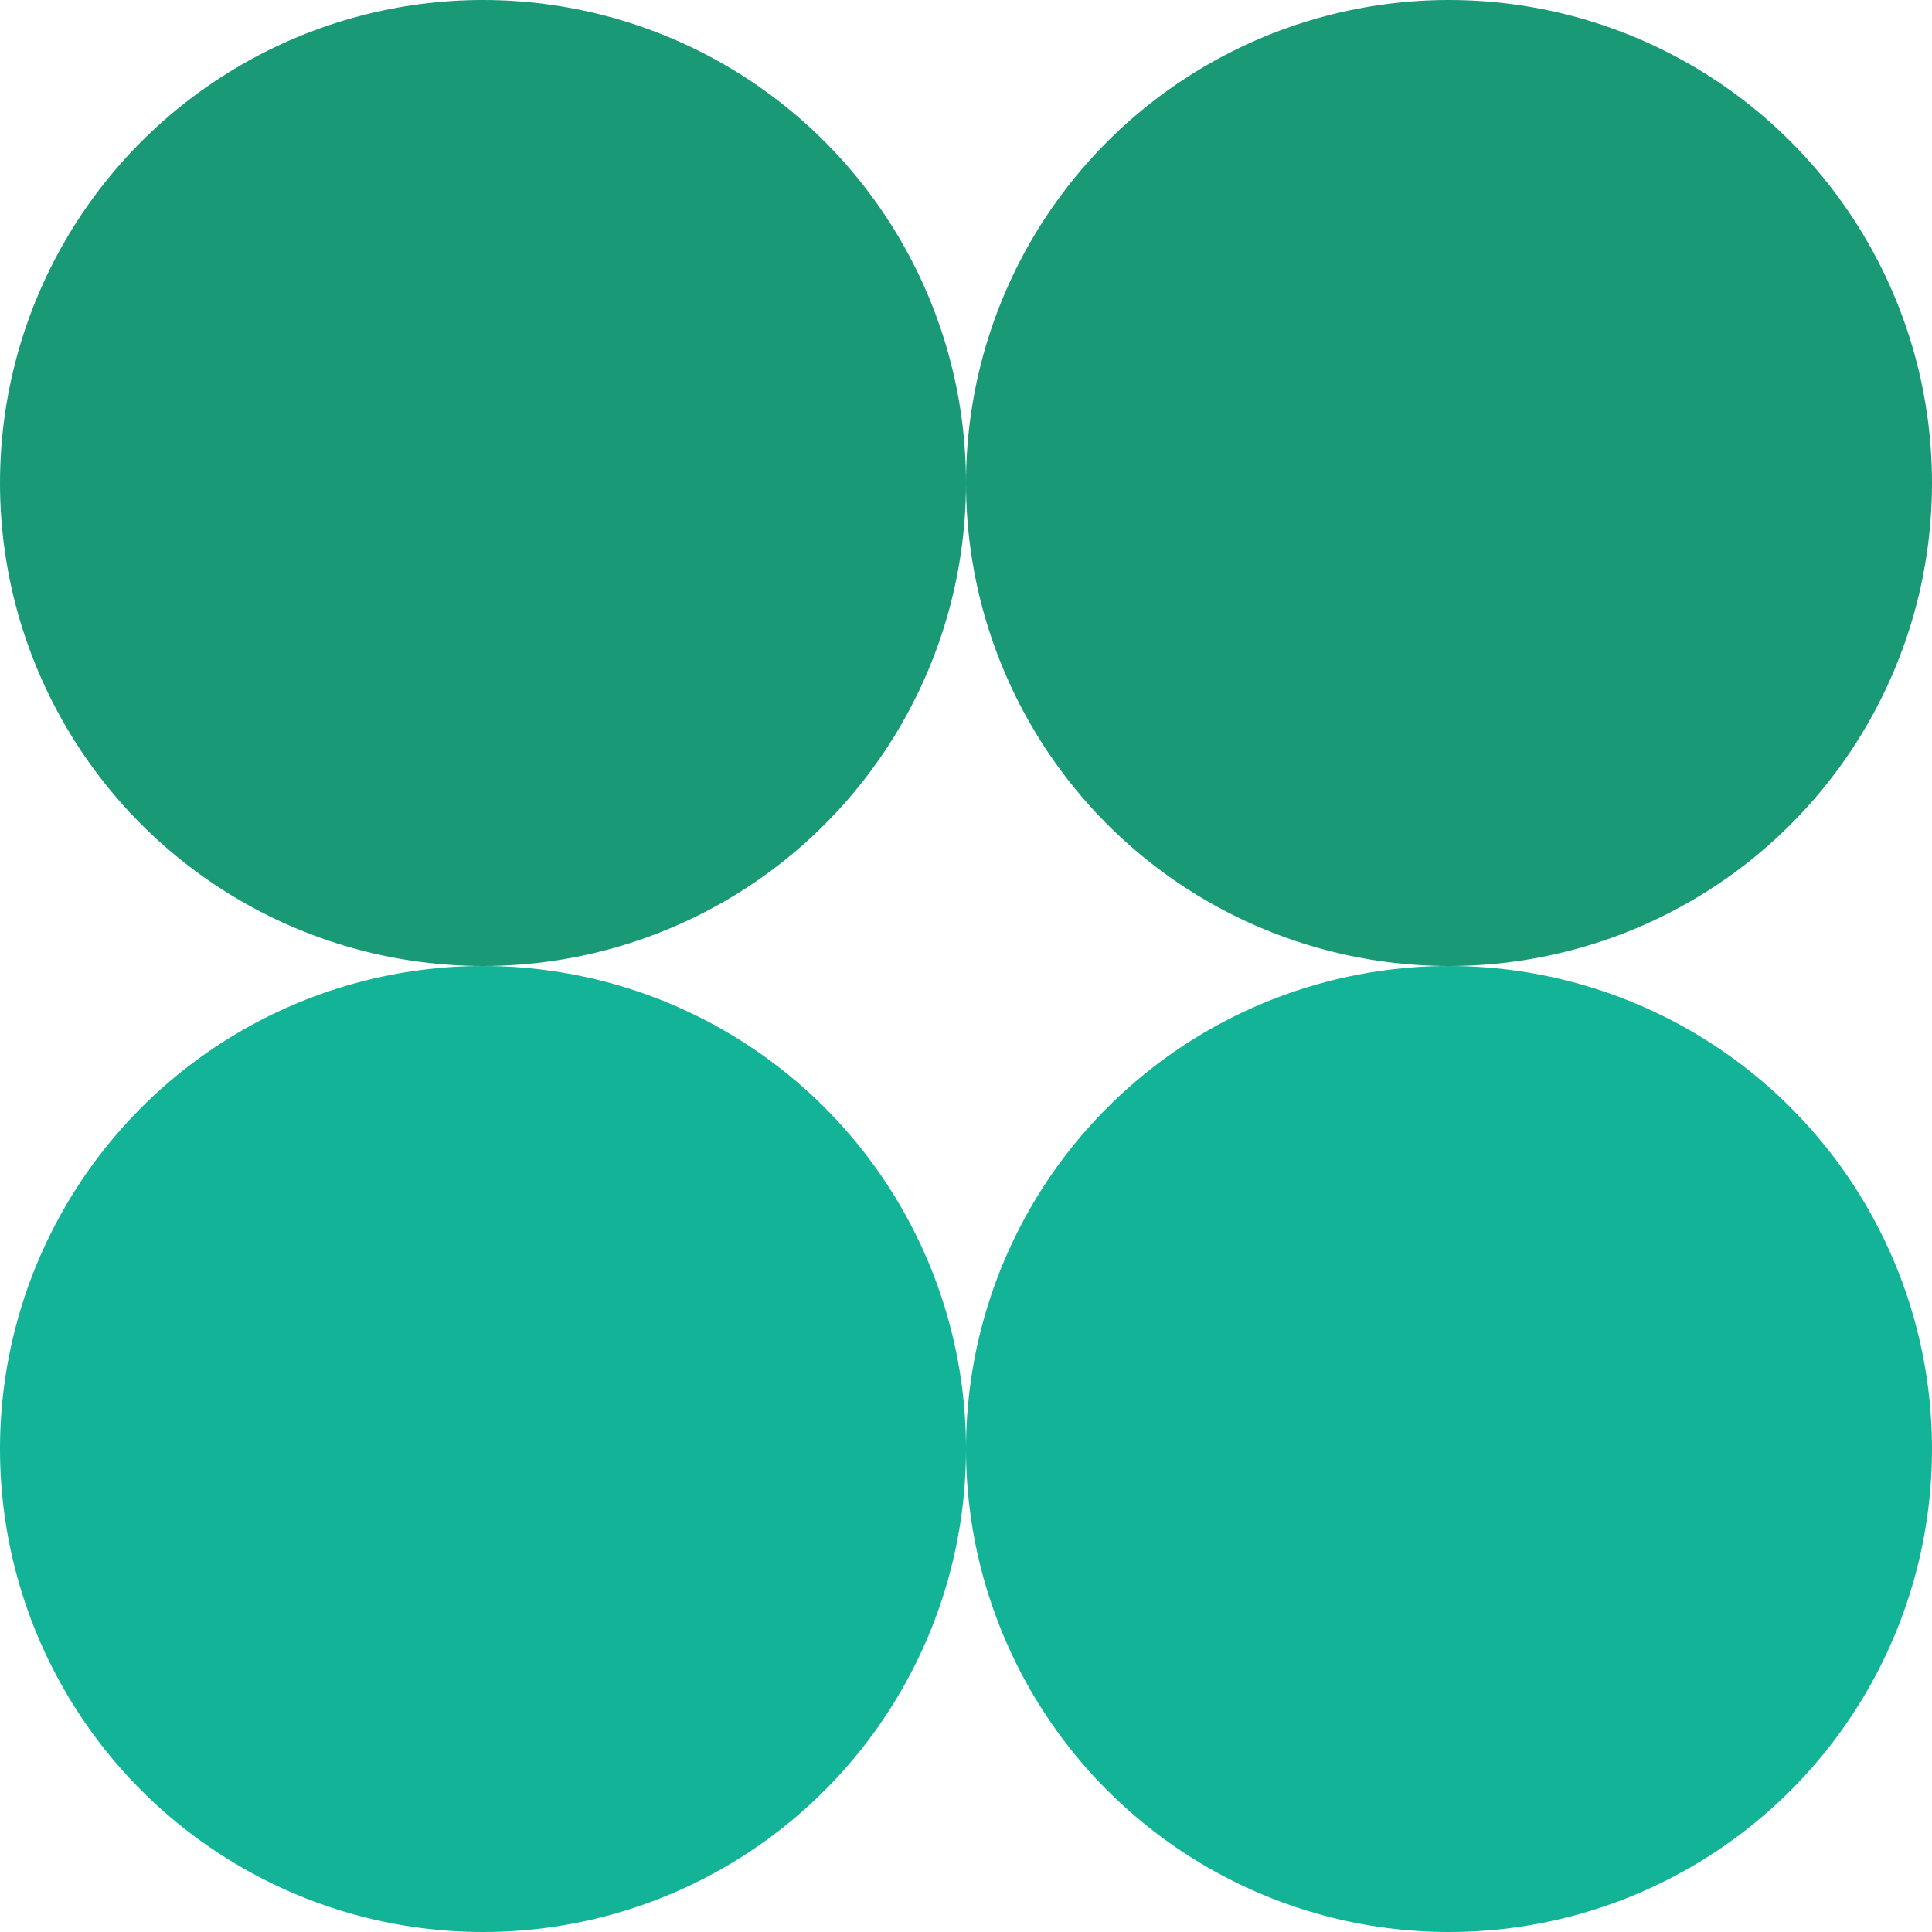
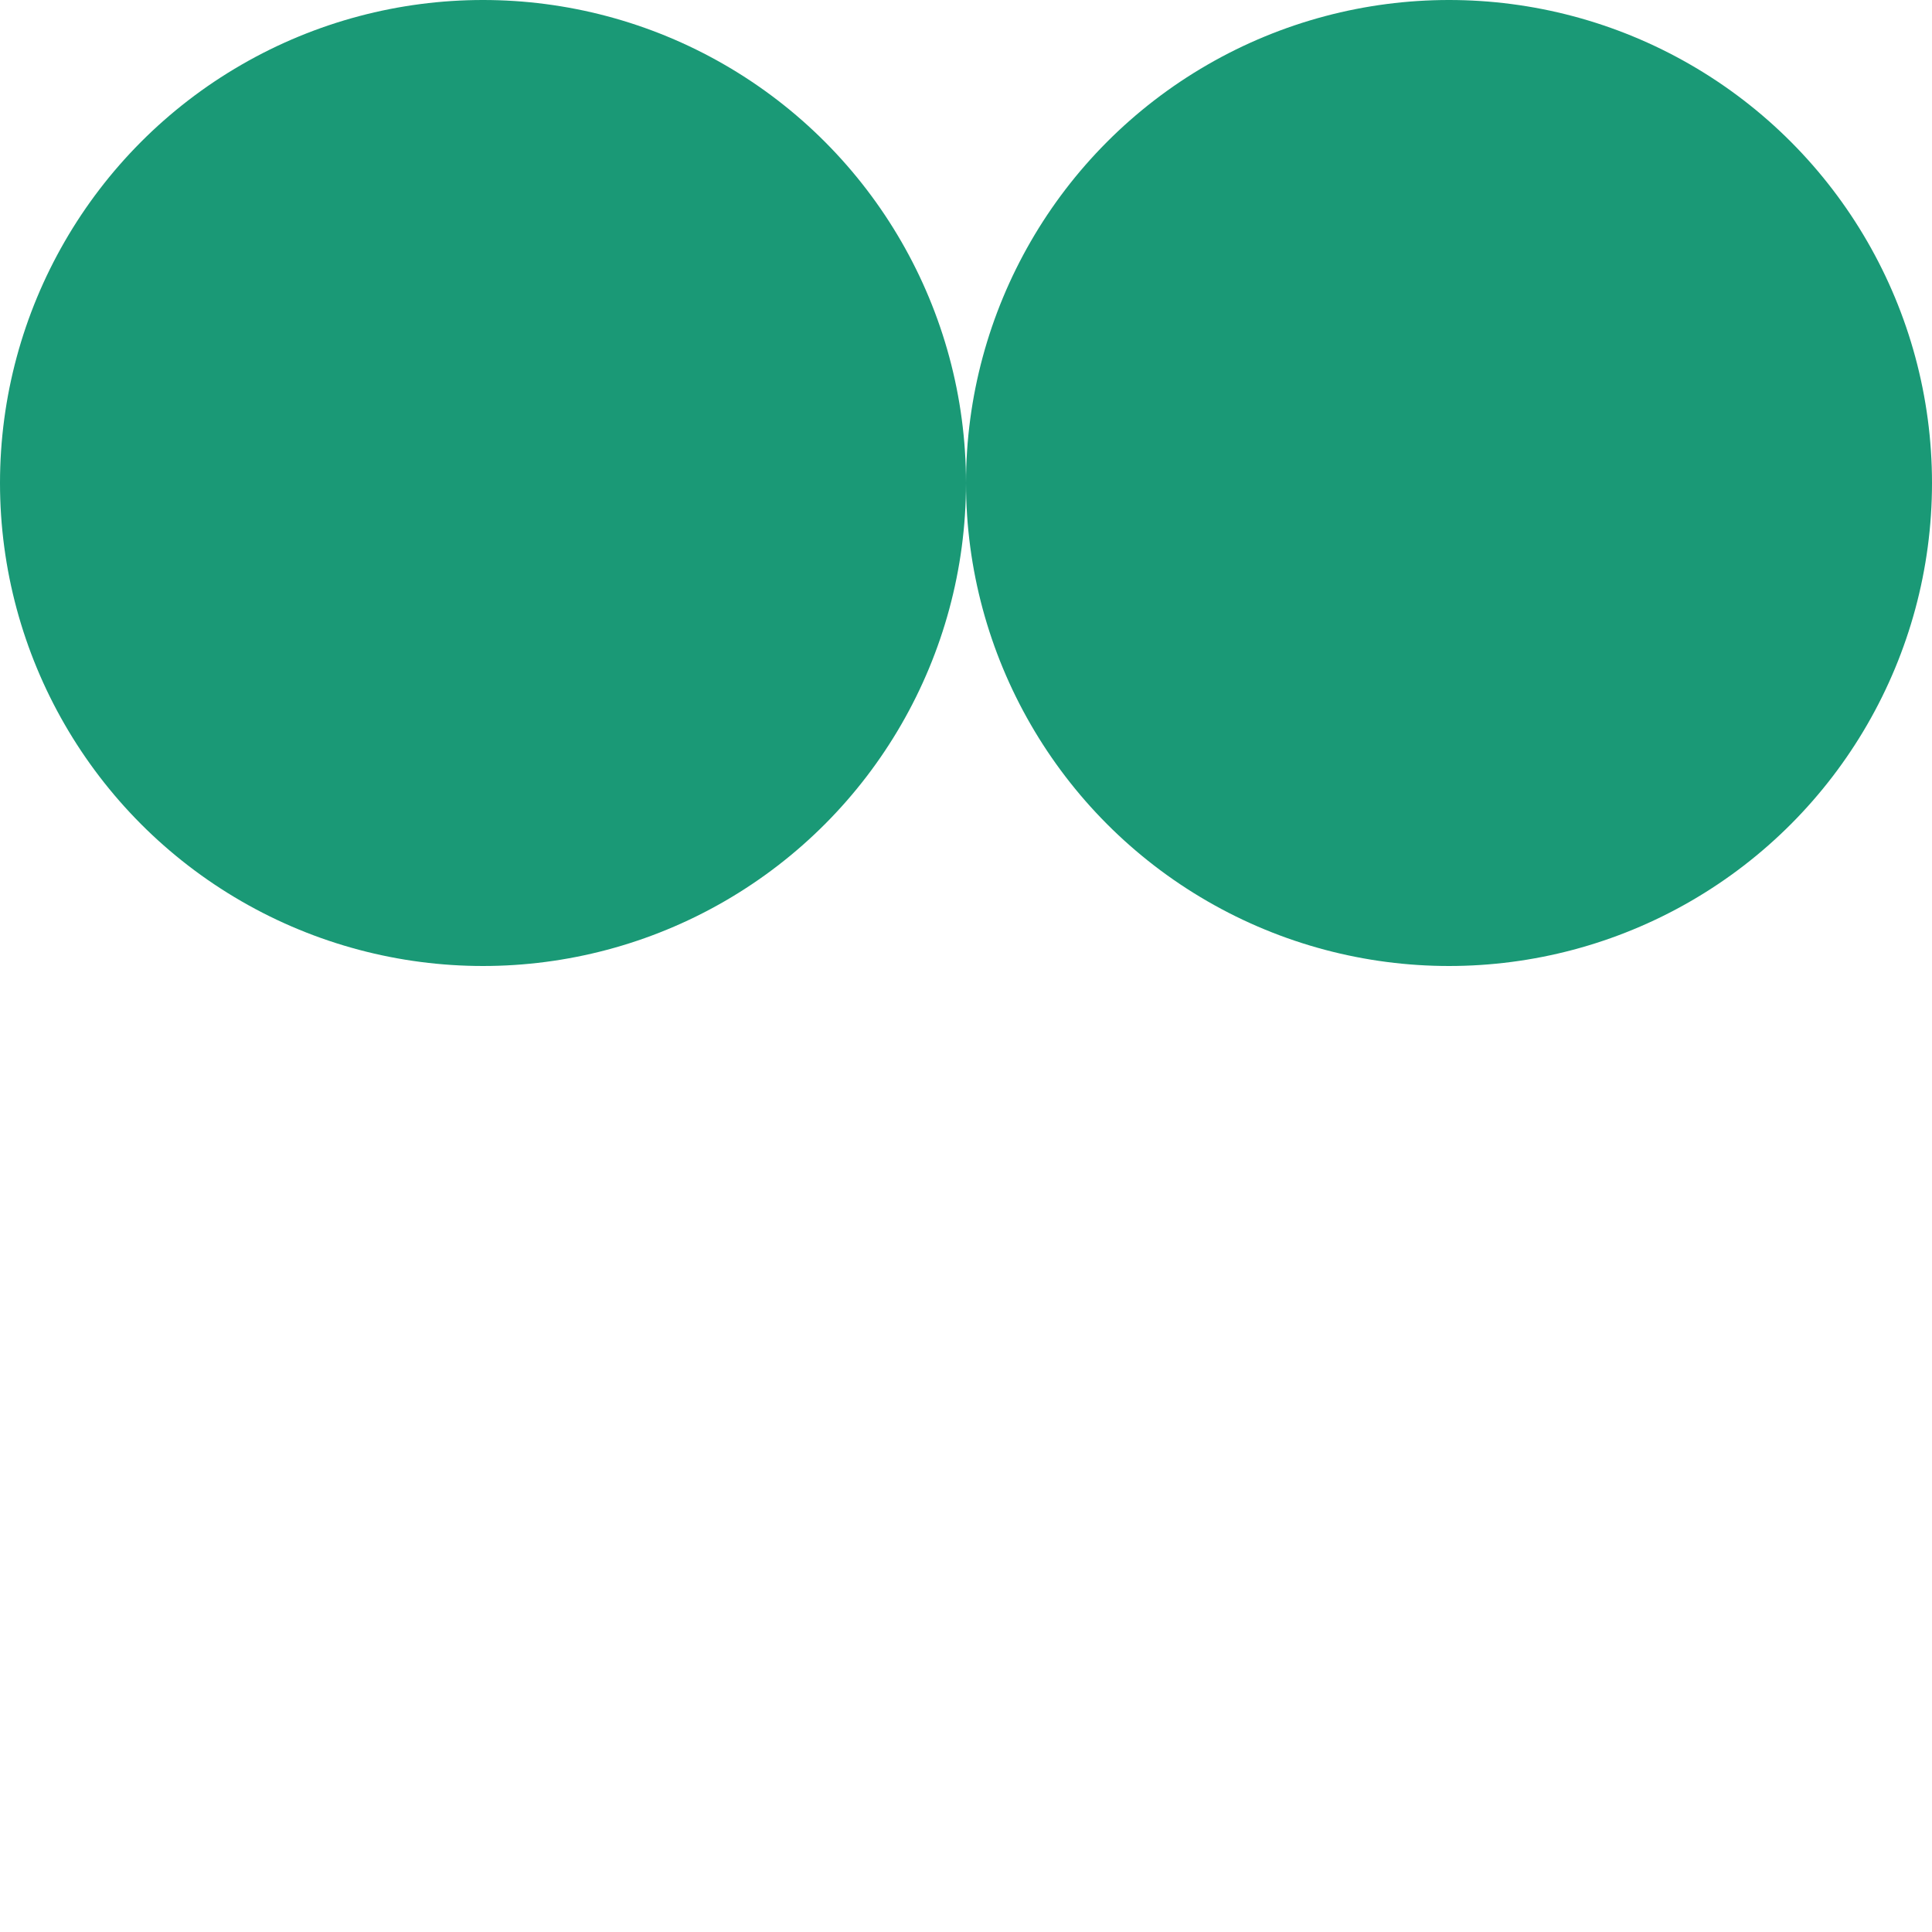
<svg xmlns="http://www.w3.org/2000/svg" width="52" height="52" viewBox="0 0 52 52" fill="none">
  <circle cx="13" cy="13" r="13" fill="#1A9976" />
-   <circle cx="13" cy="39" r="13" fill="#13B398" />
  <circle cx="39" cy="13" r="13" fill="#1A9976" />
-   <circle cx="39" cy="39" r="13" fill="#13B398" />
</svg>